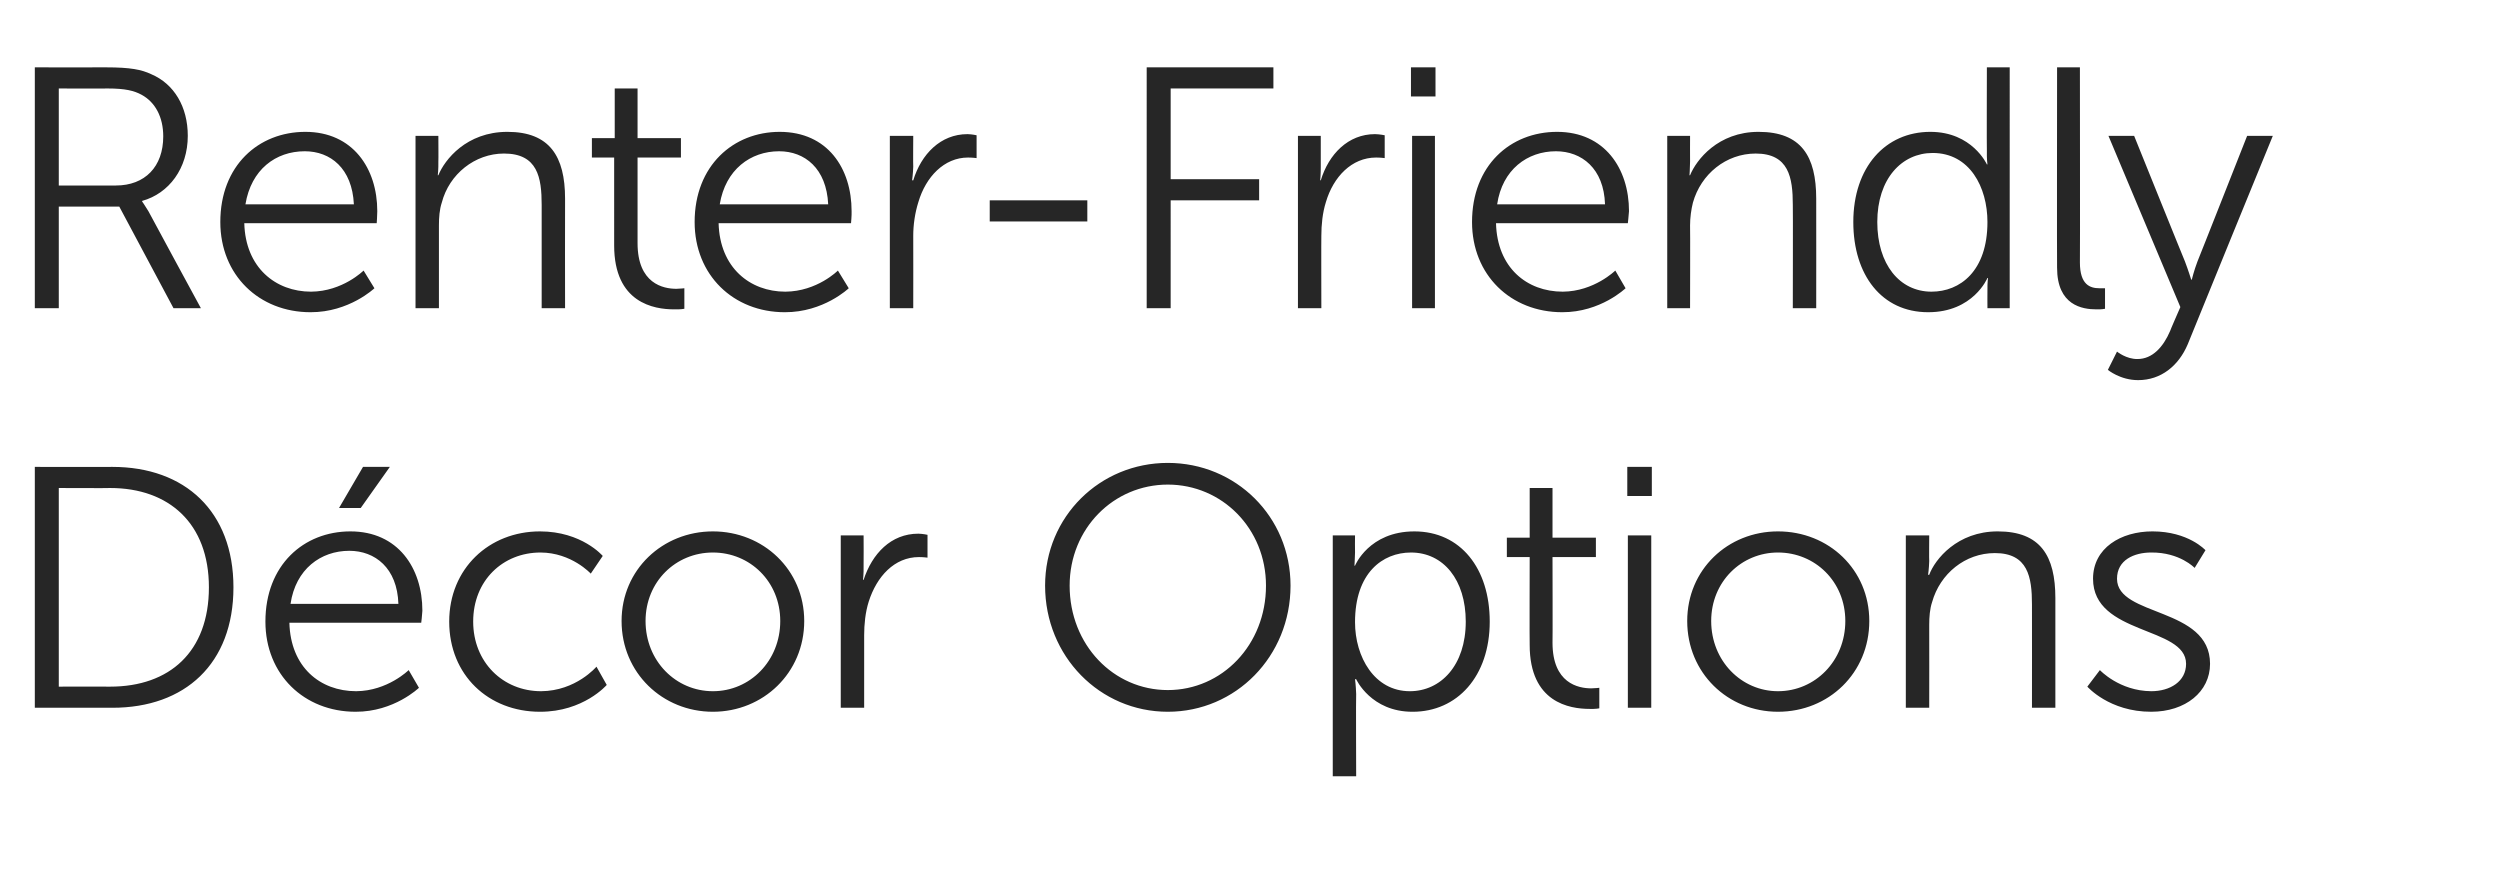
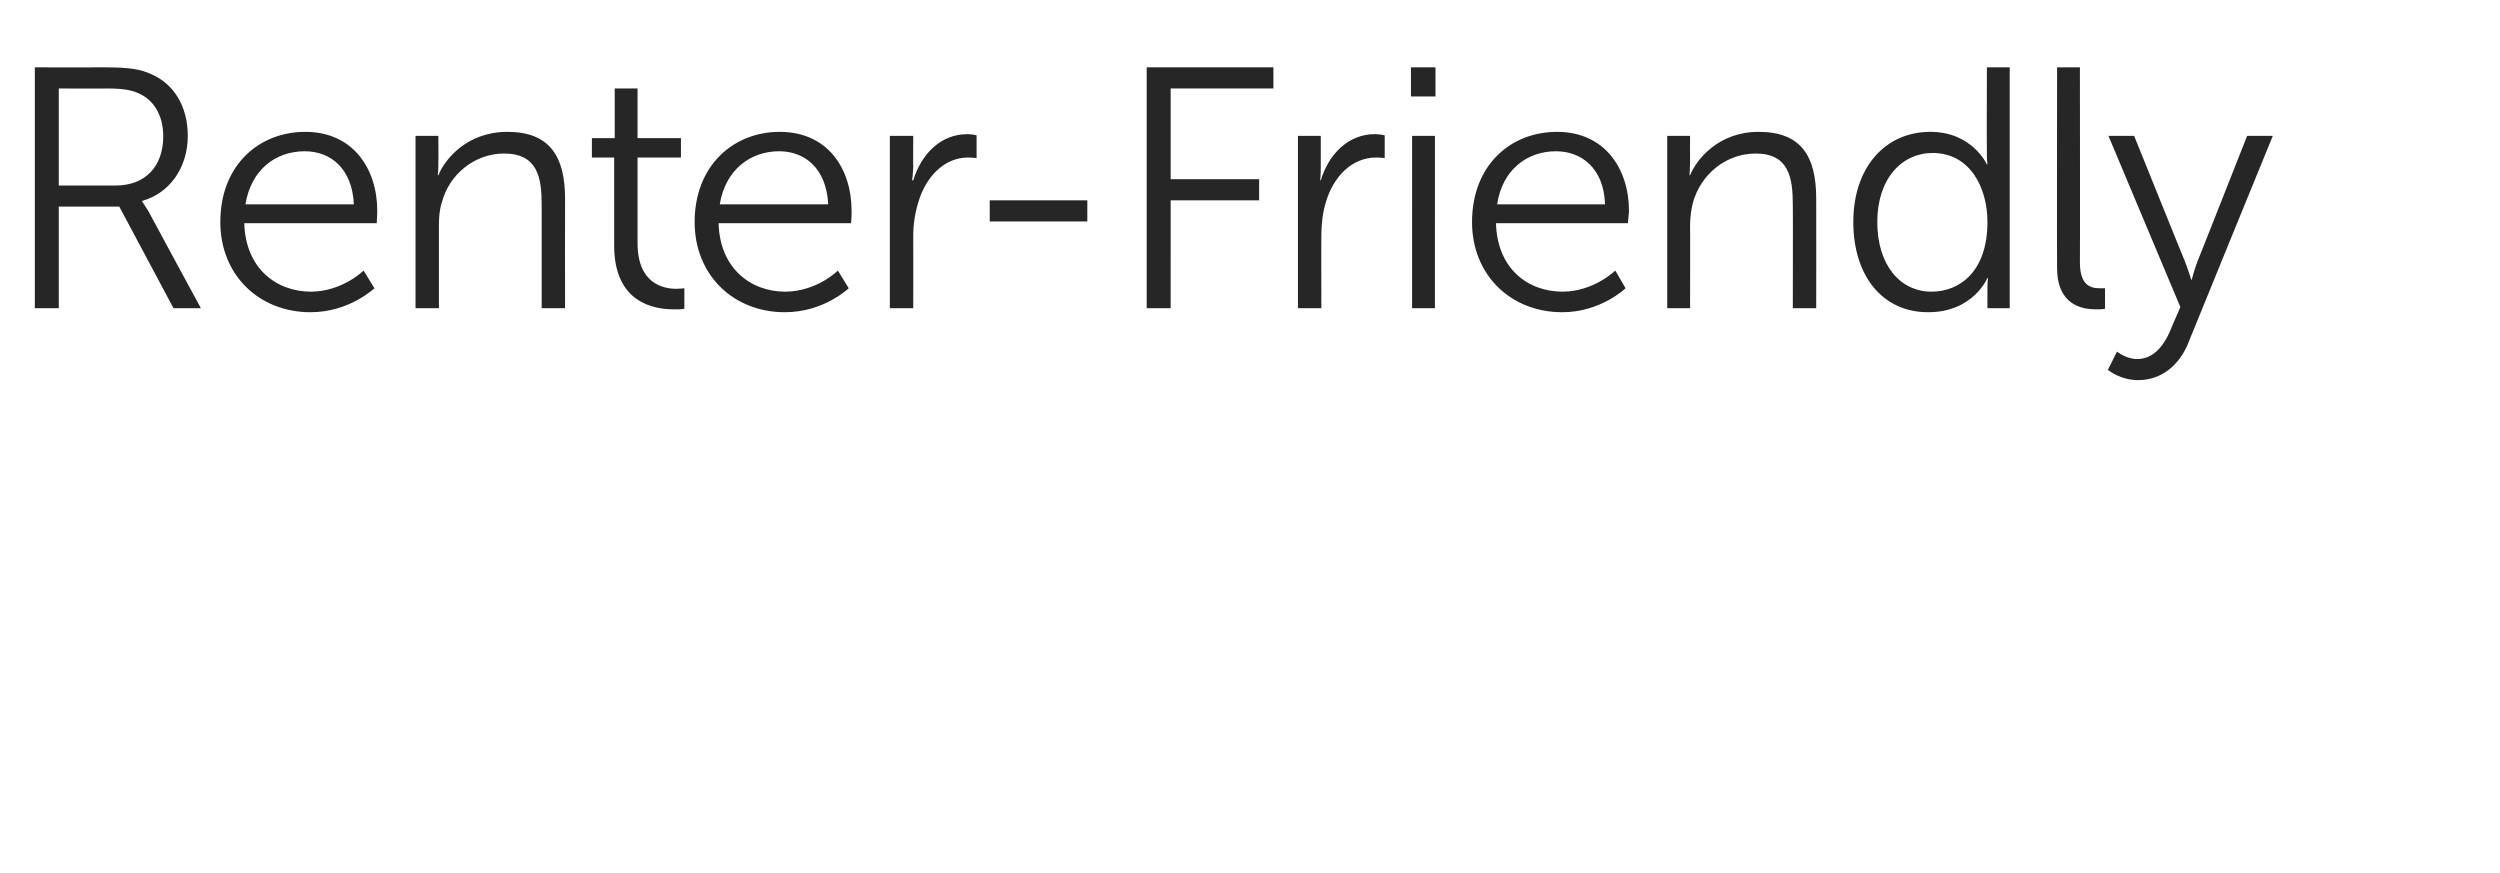
<svg xmlns="http://www.w3.org/2000/svg" version="1.1" width="438px" height="153px" viewBox="0 -9 438 153" style="top:-9px">
  <desc>Renter Friendly D cor Options</desc>
  <defs />
  <g id="Polygon142114">
-     <path d="m6.1 72.8s13.64.02 13.6 0c12.7 0 21.2 7.8 21.2 21.1c0 13.4-8.5 21.1-21.2 21.1H6.1V72.8zm13.2 38.5c10.4 0 17.3-6.1 17.3-17.4c0-11.2-7-17.4-17.3-17.4c.02.04-9 0-9 0v34.8s9.02-.02 9 0zm42.1-27.2C69.7 84.1 74 90.5 74 98c-.03.74-.2 2.1-.2 2.1c0 0-23.11.02-23.1 0c.2 7.8 5.4 12 11.7 12c5.51-.04 9.2-3.7 9.2-3.7l1.8 3.1s-4.35 4.22-11.1 4.2c-9 0-15.8-6.5-15.8-15.8c0-9.9 6.7-15.8 14.9-15.8zm8.4 12.7c-.2-6.3-4.1-9.3-8.6-9.3c-5 0-9.4 3.2-10.3 9.3h18.9zm-6.2-24h4.7L63.2 80h-3.8l4.2-7.2zm31 11.3c7.34 0 11 4.3 11 4.3l-2.1 3.1s-3.36-3.68-8.8-3.7c-6.6 0-11.8 4.9-11.8 12.1c0 7.1 5.2 12.2 11.9 12.2c6.12-.04 9.7-4.3 9.7-4.3l1.8 3.2s-4.06 4.72-11.7 4.7c-9 0-15.9-6.4-15.9-15.8c0-9.3 7-15.8 15.9-15.8zm30.3 0c8.8 0 16 6.7 16 15.7c0 9.1-7.2 15.9-16 15.9c-8.8 0-16-6.8-16-15.9c0-9 7.2-15.7 16-15.7zm0 28c6.5 0 11.8-5.3 11.8-12.3c0-6.9-5.3-12-11.8-12c-6.5 0-11.8 5.1-11.8 12c0 7 5.3 12.3 11.8 12.3zm22.4-27.3h4s.03 5.36 0 5.4c.03 1.28-.1 2.4-.1 2.4c0 0 .13-.04.1 0c1.5-4.6 4.8-8.1 9.6-8.1c.81.02 1.6.2 1.6.2v4s-.73-.1-1.5-.1c-4.3 0-7.4 3.4-8.8 7.8c-.6 1.9-.8 4-.8 5.9V115h-4.1V84.8zm57.3-12.7c11.9 0 21.5 9.4 21.5 21.5c0 12.4-9.6 22.1-21.5 22.1c-11.9 0-21.5-9.7-21.5-22.1c0-12.1 9.6-21.5 21.5-21.5zm0 39.8c9.5 0 17.2-7.9 17.2-18.3c0-10-7.7-17.7-17.2-17.7c-9.5 0-17.2 7.7-17.2 17.7c0 10.4 7.7 18.3 17.2 18.3zm28.9-27.1h3.9s-.03 2.96 0 3c-.03 1.28-.1 2.3-.1 2.3h.1s2.43-6 10.4-6c8.1 0 13.2 6.5 13.2 15.8c0 9.6-5.7 15.8-13.5 15.8c-7.31.02-9.9-5.7-9.9-5.7h-.2s.15 1.04.2 2.6c-.05 0 0 14.4 0 14.4h-4.1V84.8zm13.5 27.3c5.4 0 9.8-4.5 9.8-12.2c0-7.3-3.9-12.1-9.6-12.1c-5 0-9.8 3.6-9.8 12.2c0 6.1 3.4 12.1 9.6 12.1zm21-23.5h-4v-3.4h4v-8.7h4v8.7h7.6v3.4H272s.04 15 0 15c0 7.1 4.5 8 6.8 8c.86-.02 1.4-.1 1.4-.1v3.6s-.66.14-1.7.1c-3.5 0-10.5-1.1-10.5-11.2c-.04.02 0-15.4 0-15.4zm17.1-15.8h4.3v5.1h-4.3v-5.1zm.1 12h4.1V115h-4.1V84.8zm26.3-.7c8.9 0 16 6.7 16 15.7c0 9.1-7.1 15.9-16 15.9c-8.8 0-15.9-6.8-15.9-15.9c0-9 7.1-15.7 15.9-15.7zm0 28c6.5 0 11.8-5.3 11.8-12.3c0-6.9-5.3-12-11.8-12c-6.4 0-11.7 5.1-11.7 12c0 7 5.3 12.3 11.7 12.3zm22.4-27.3h4.1s-.04 4.52 0 4.5c-.04 1.34-.2 2.4-.2 2.4c0 0 .16.02.2 0c1-2.7 4.9-7.6 12-7.6c7.5 0 10.1 4.3 10.1 11.7V115H356s.02-18.12 0-18.1c0-4.8-.7-9-6.5-9c-5.2 0-9.6 3.6-11 8.6c-.4 1.2-.5 2.6-.5 4c.02.04 0 14.5 0 14.5h-4.1V84.8zm34 23.6s3.4 3.66 9 3.7c3.3 0 6.1-1.7 6.1-4.8c0-6.6-16.3-5-16.3-14.9c0-5.4 4.9-8.3 10.4-8.3c6.32 0 9.3 3.3 9.3 3.3l-1.9 3.1s-2.58-2.74-7.6-2.7c-3 0-6 1.3-6 4.6c0 6.7 16.3 4.9 16.3 14.9c0 4.9-4.3 8.4-10.3 8.4c-7.34.02-11.2-4.4-11.2-4.4l2.2-2.9z" stroke="none" fill="#262626" />
-   </g>
+     </g>
  <g id="Polygon142113">
    <path d="m6.1 2.8s12.5.02 12.5 0c4.3 0 6.2.4 7.9 1.2c4 1.7 6.4 5.7 6.4 10.8c0 5.7-3.3 10.1-8 11.4v.1s.42.58 1.1 1.7c-.02.02 9.2 17 9.2 17h-4.8l-9.5-17.8H10.3V45H6.1V2.8zm14.2 20.7c5.1 0 8.3-3.3 8.3-8.6c0-3.4-1.4-6-3.8-7.3c-1.3-.7-2.8-1.1-6-1.1c-.02.04-8.5 0-8.5 0v17s9.98.02 10 0zm33.2-9.4c8.3 0 12.6 6.4 12.6 13.9c0 .74-.1 2.1-.1 2.1c0 0-23.18.02-23.2 0c.2 7.8 5.5 12 11.7 12c5.54-.04 9.2-3.7 9.2-3.7l1.9 3.1s-4.42 4.22-11.2 4.2c-9 0-15.8-6.5-15.8-15.8c0-9.9 6.7-15.8 14.9-15.8zM62 26.8c-.3-6.3-4.1-9.3-8.6-9.3c-5.1 0-9.4 3.2-10.4 9.3h19zm10.8-12h4s.03 4.52 0 4.5c.03 1.34-.1 2.4-.1 2.4c0 0 .13.02.1 0c1.1-2.7 4.9-7.6 12.1-7.6c7.4 0 10.1 4.3 10.1 11.7c-.03 0 0 19.2 0 19.2h-4.1V26.9c0-4.8-.7-9-6.6-9c-5.1 0-9.6 3.6-10.9 8.6c-.4 1.2-.5 2.6-.5 4V45h-4.1V14.8zm34.8 3.8h-3.9v-3.4h4V6.5h4v8.7h7.6v3.4h-7.6v15c0 7.1 4.5 8 6.8 8c.81-.02 1.4-.1 1.4-.1v3.6s-.71.14-1.8.1c-3.5 0-10.5-1.1-10.5-11.2V18.6zm29-4.5c8.4 0 12.6 6.4 12.6 13.9c.03.74-.1 2.1-.1 2.1c0 0-23.15.02-23.2 0c.2 7.8 5.5 12 11.7 12c5.57-.04 9.2-3.7 9.2-3.7l1.9 3.1s-4.39 4.22-11.2 4.2c-9 0-15.8-6.5-15.8-15.8c0-9.9 6.8-15.8 14.9-15.8zm8.5 12.7c-.3-6.3-4.1-9.3-8.6-9.3c-5 0-9.4 3.2-10.4 9.3h19zm10.8-12h4.1s-.04 5.36 0 5.4c-.04 1.28-.2 2.4-.2 2.4c0 0 .16-.04.2 0c1.4-4.6 4.8-8.1 9.5-8.1c.84.02 1.6.2 1.6.2v4s-.7-.1-1.5-.1c-4.2 0-7.4 3.4-8.7 7.8c-.6 1.9-.9 4-.9 5.9c.02-.02 0 12.7 0 12.7h-4.1V14.8zm17.5 11.3h17.1v3.7h-17.1v-3.7zm27.5-23.3h22.2v3.7h-18v15.9h15.5v3.7h-15.5V45h-4.2V2.8zm26.5 12h4v5.4c.01 1.28-.1 2.4-.1 2.4c0 0 .11-.04.1 0c1.4-4.6 4.8-8.1 9.5-8.1c.89.02 1.7.2 1.7.2v4s-.75-.1-1.5-.1c-4.3 0-7.5 3.4-8.8 7.8c-.6 1.9-.8 4-.8 5.9c-.03-.02 0 12.7 0 12.7h-4.1V14.8zm19.8-12h4.3v5.1h-4.3V2.8zm.2 12h4V45h-4V14.8zm25.4-.7c8.3 0 12.6 6.4 12.6 13.9c-.05.74-.2 2.1-.2 2.1c0 0-23.13.02-23.1 0c.2 7.8 5.4 12 11.7 12c5.49-.04 9.2-3.7 9.2-3.7l1.8 3.1s-4.37 4.22-11.1 4.2c-9 0-15.8-6.5-15.8-15.8c0-9.9 6.7-15.8 14.9-15.8zm8.4 12.7c-.2-6.3-4.1-9.3-8.6-9.3c-5 0-9.4 3.2-10.3 9.3h18.9zm10.9-12h4s-.02 4.52 0 4.5c-.02 1.34-.1 2.4-.1 2.4c0 0 .08.02.1 0c1.1-2.7 4.9-7.6 12-7.6c7.5 0 10.1 4.3 10.1 11.7c.02 0 0 19.2 0 19.2h-4.1s.04-18.12 0-18.1c0-4.8-.7-9-6.5-9c-5.2 0-9.6 3.6-11 8.6c-.3 1.2-.5 2.6-.5 4c.04.04 0 14.5 0 14.5h-4V14.8zm46.1-.7c7.34 0 9.9 5.7 9.9 5.7h.1s-.14-1.02-.1-2.3c-.04.02 0-14.7 0-14.7h4V45h-3.9s-.02-3.18 0-3.2c-.02-1.3.1-2.1.1-2.1h-.1s-2.48 6.02-10.4 6c-8.1 0-13.1-6.5-13.1-15.8c0-9.6 5.6-15.8 13.5-15.8zm.2 28c5 0 9.8-3.6 9.8-12.2c0-6.1-3.1-12.1-9.6-12.1c-5.4 0-9.7 4.5-9.7 12.1c0 7.4 3.9 12.2 9.5 12.2zm22-39.3h4s.04 34.16 0 34.2c0 3.9 1.8 4.5 3.4 4.5c.54.02 1 0 1 0v3.6s-.7.14-1.5.1c-2.5 0-6.9-.7-6.9-7.3c-.04-.04 0-35.1 0-35.1zm10.5 49.8s1.63 1.34 3.6 1.3c2.6 0 4.5-2.1 5.7-4.9c-.05.02 1.8-4.2 1.8-4.2l-12.6-30h4.5s8.89 22.04 8.9 22c.59 1.54 1.1 3.2 1.1 3.2h.1s.41-1.66 1-3.2c.01.04 8.7-22 8.7-22h4.5s-14.93 36.5-14.9 36.5c-1.6 3.8-4.7 6.3-8.7 6.3c-3.15 0-5.3-1.8-5.3-1.8l1.6-3.2z" stroke="none" fill="#262626" />
  </g>
</svg>